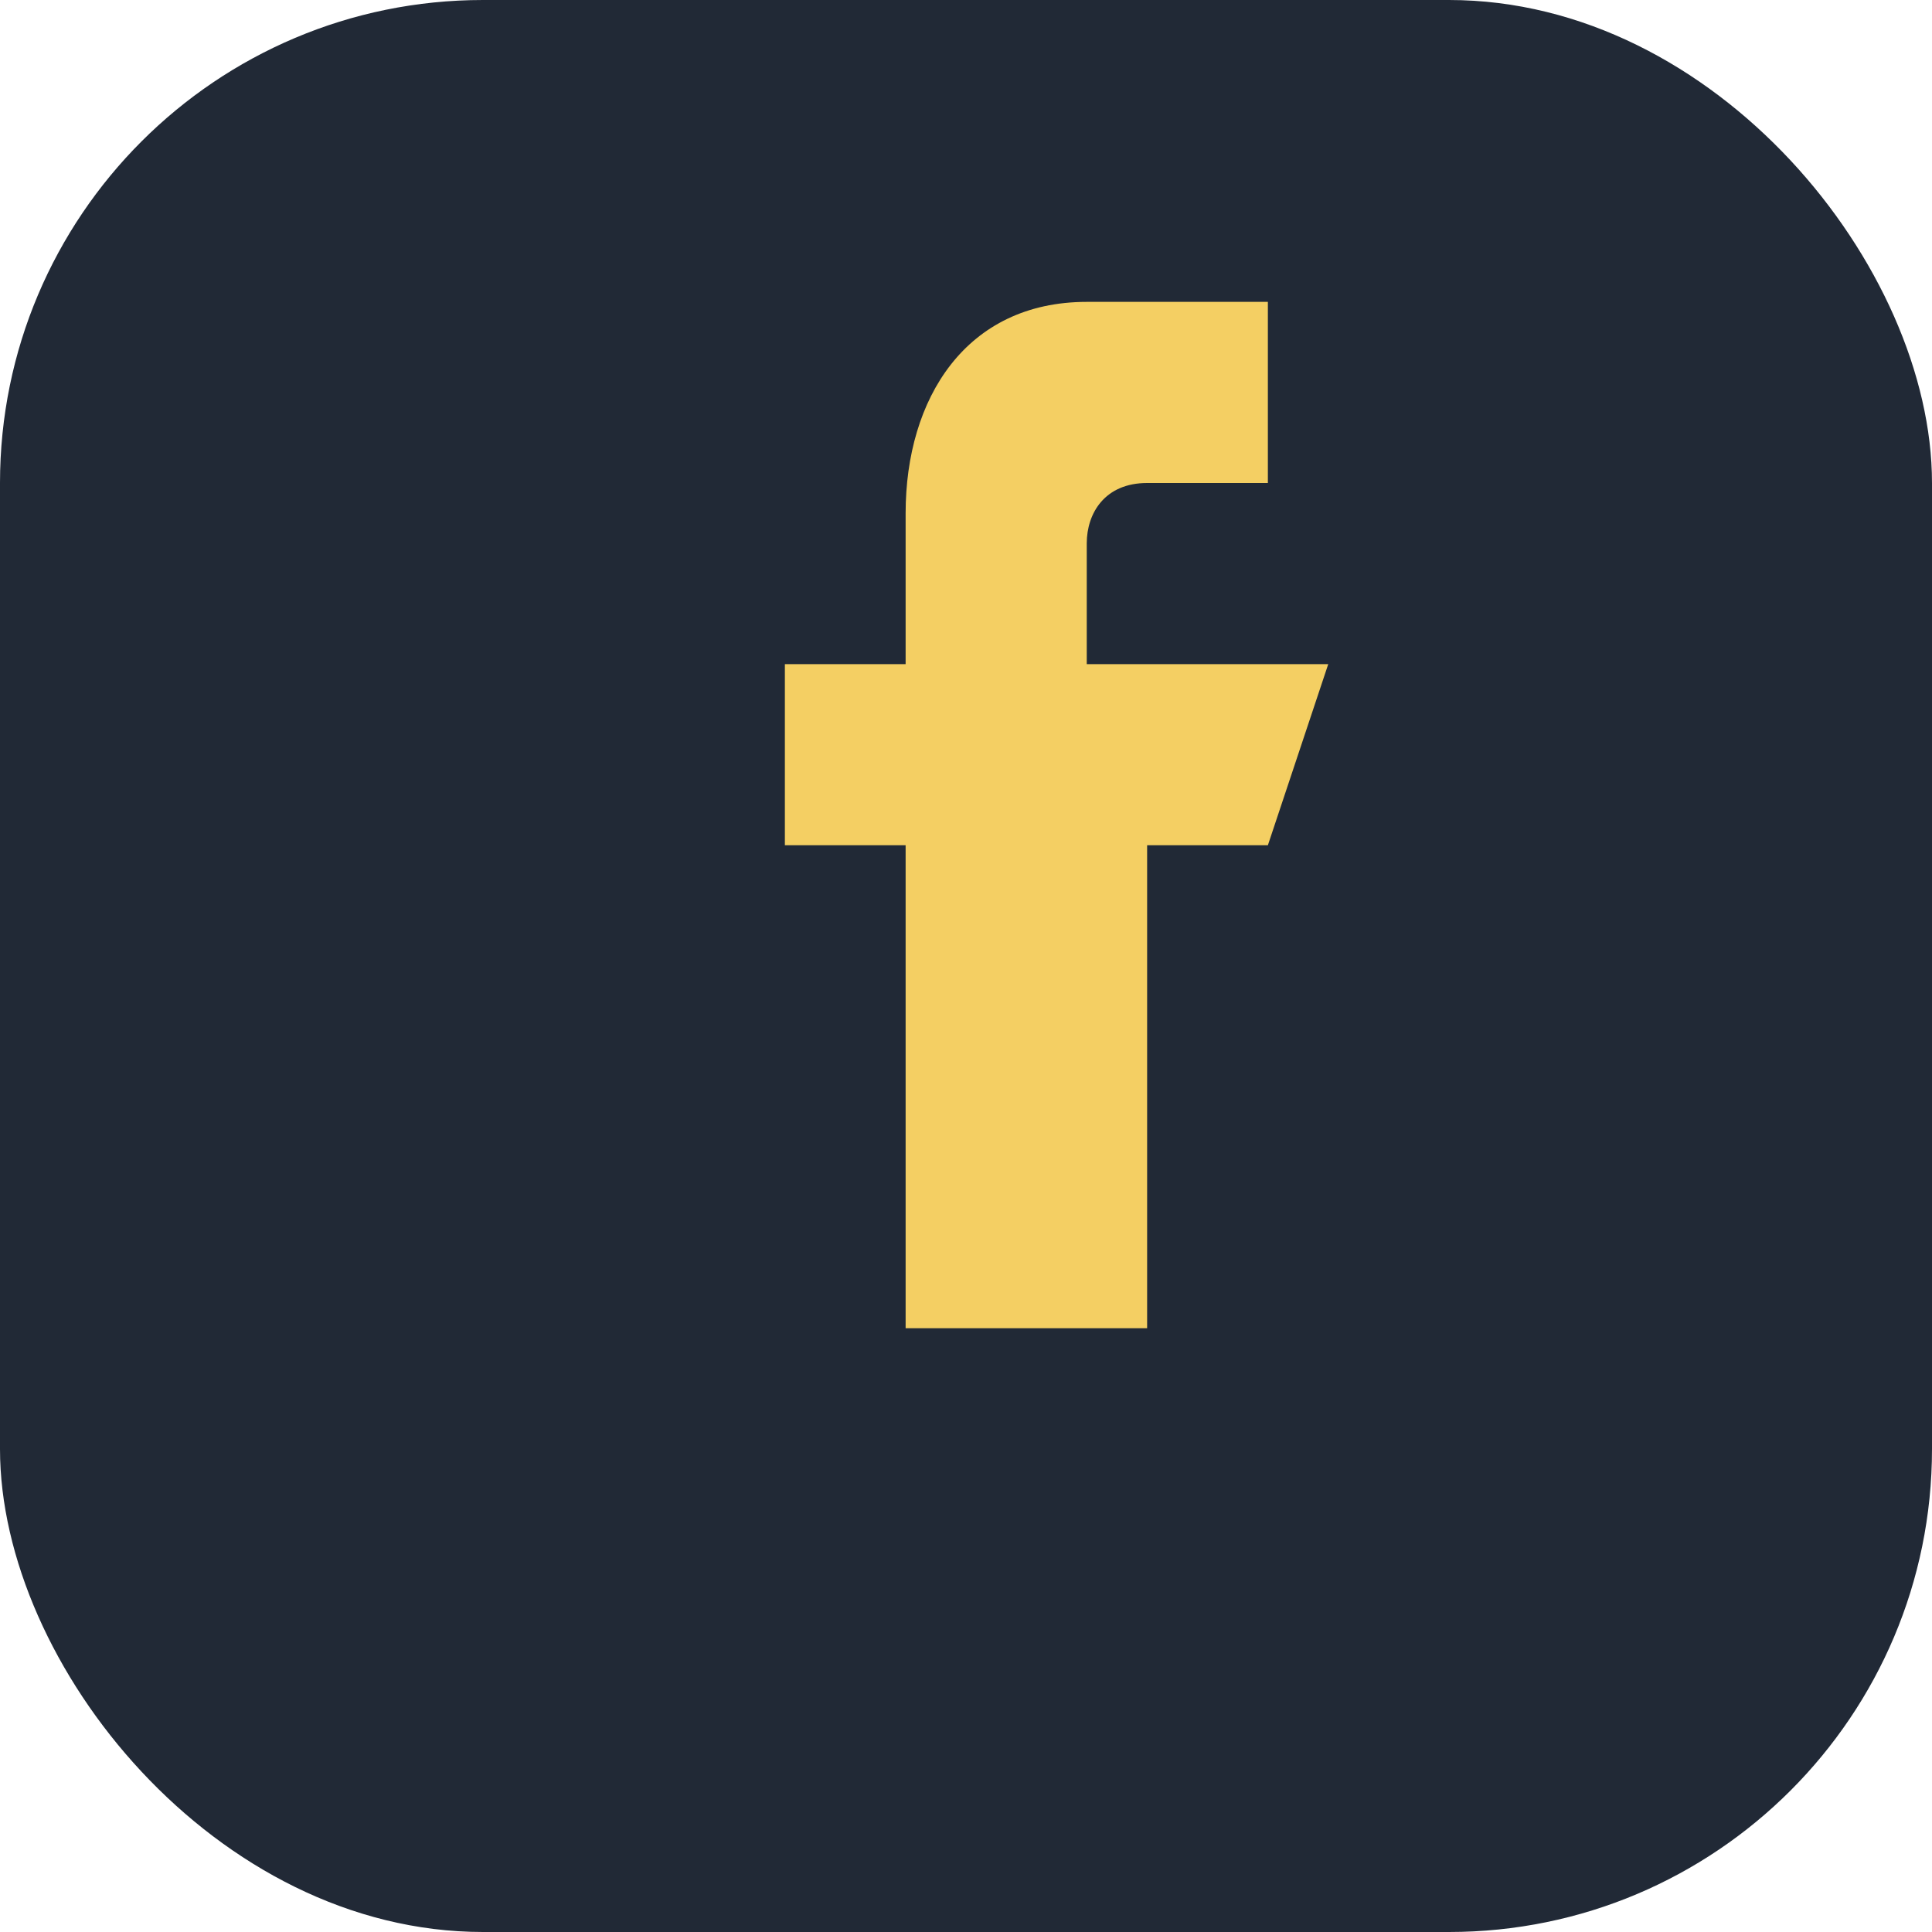
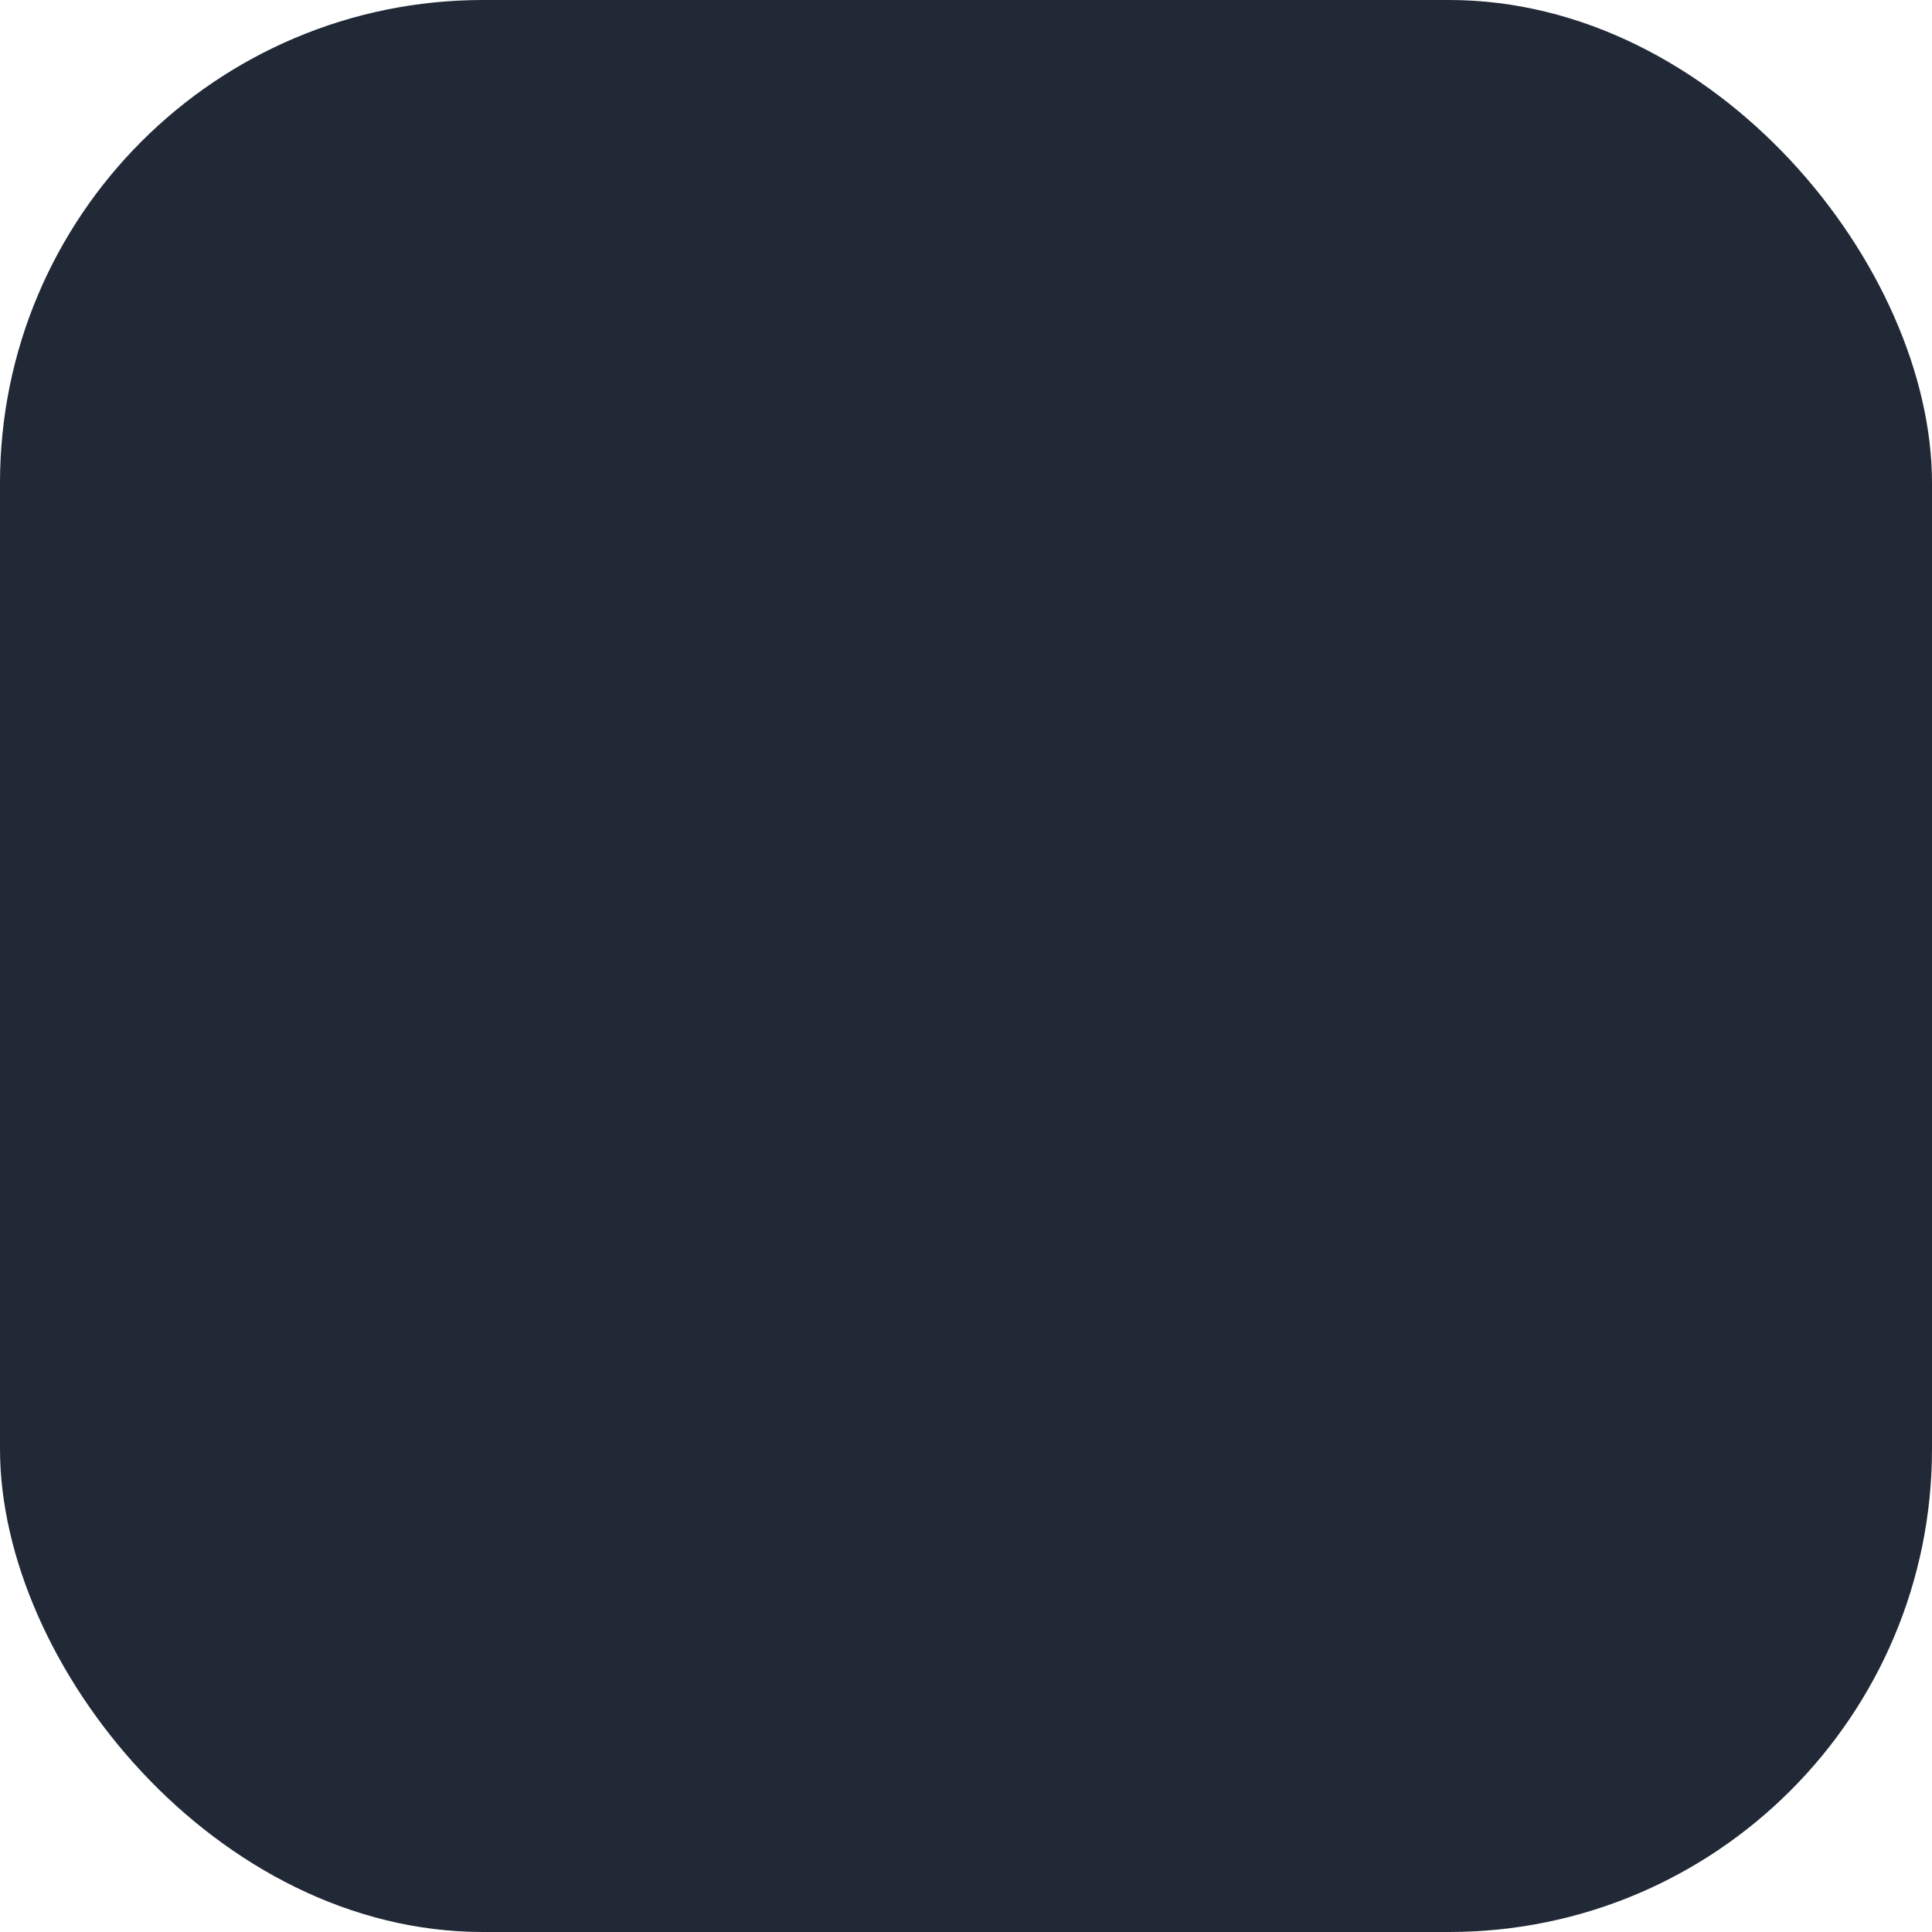
<svg xmlns="http://www.w3.org/2000/svg" width="32" height="32" viewBox="0 0 32 32">
  <rect width="32" height="32" rx="8" fill="#212936" />
-   <path d="M21 11h-3V9c0-.5.3-1 1-1h2V5h-3c-2 0-3 1.6-3 3.5v2.5h-2v3h2v8h4v-8h2l1-3z" fill="#F4CF63" />
</svg>